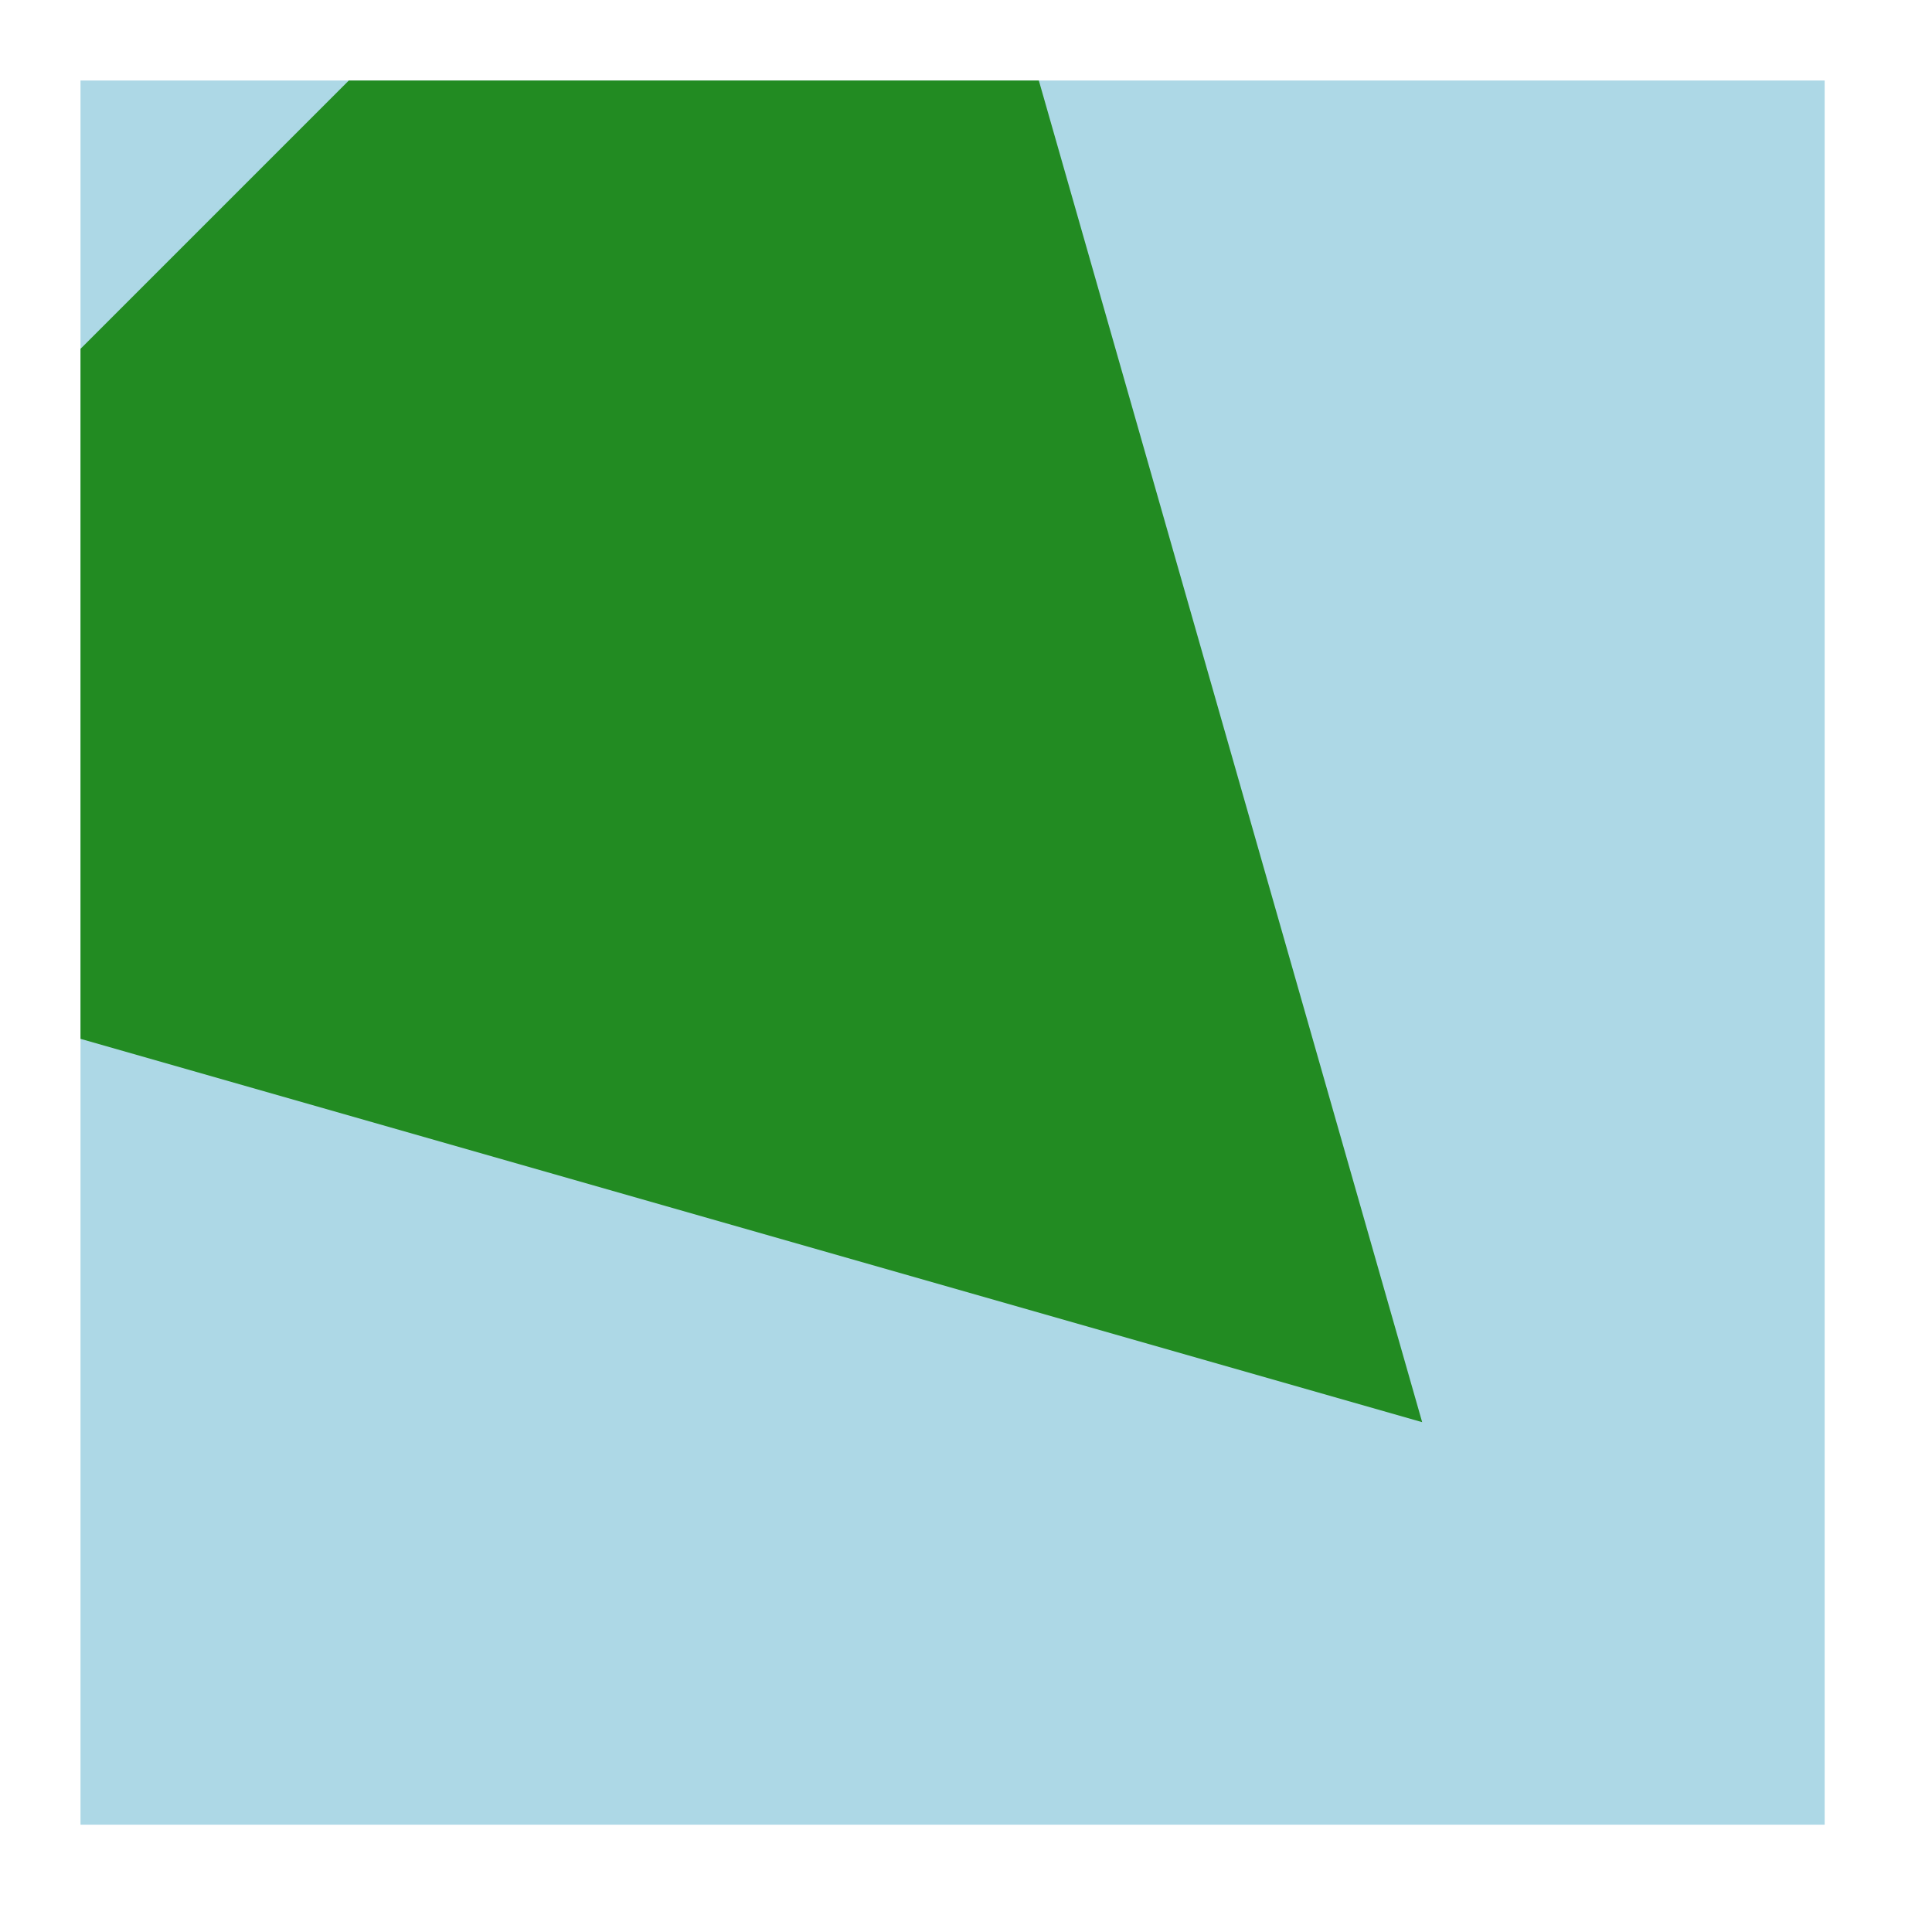
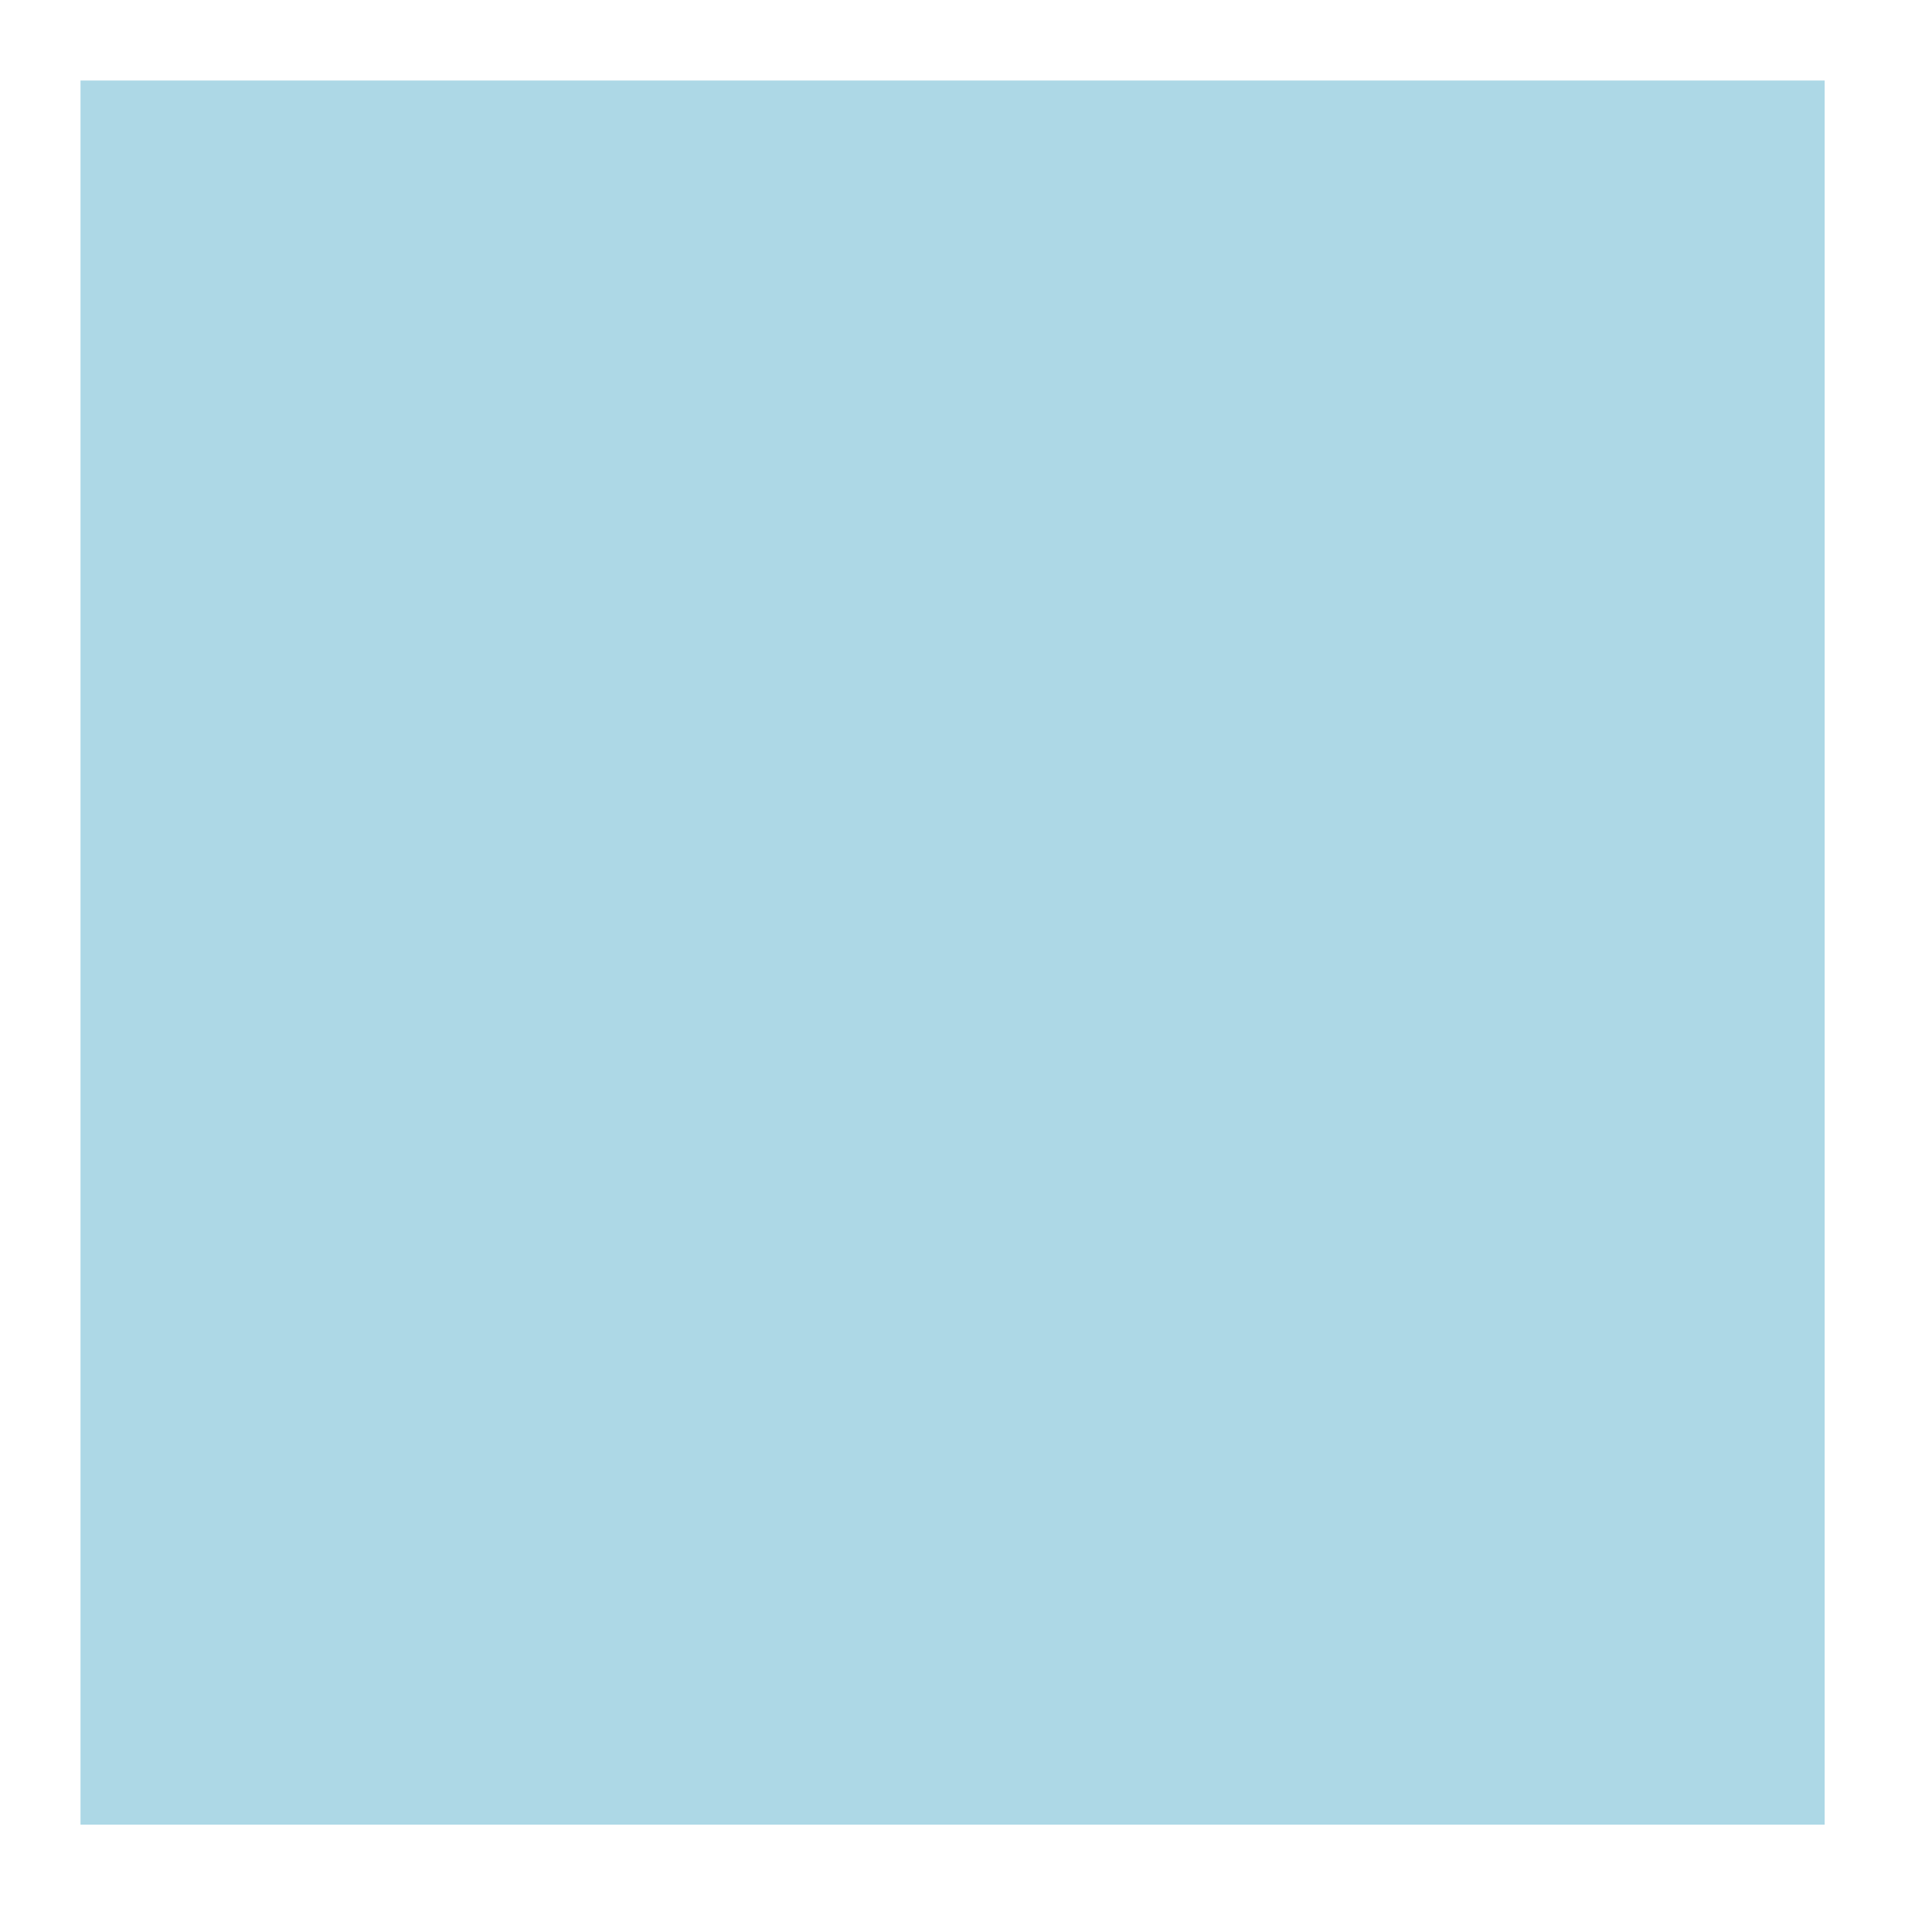
<svg xmlns="http://www.w3.org/2000/svg" width="72" height="72" viewBox="0 0 72 72" version="1.1">
  <defs>
    <clipPath id="clip1">
      <path d="M 3 3 L 53 3 L 53 53 L 3 53 Z M 3 3 " />
    </clipPath>
  </defs>
  <g id="surface30345">
    <path style=" stroke:none;fill-rule:nonzero;fill:rgb(67.843%,84.706%,90.196%);fill-opacity:1;" d="M 3 3 C 3 3 68 3 68 3 C 68 3 68 68 68 68 C 68 68 3 68 3 68 C 3 68 3 3 3 3 Z M 3 3 " />
    <g clip-path="url(#clip1)" clip-rule="nonzero">
-       <path style=" stroke:none;fill-rule:nonzero;fill:rgb(13.333%,54.51%,13.333%);fill-opacity:1;" d="M 33 -17 C 33 -17 53 53 53 53 C 53 53 -17 33 -17 33 C -17 33 33 -17 33 -17 Z M 33 -17 " />
-     </g>
+       </g>
  </g>
</svg>